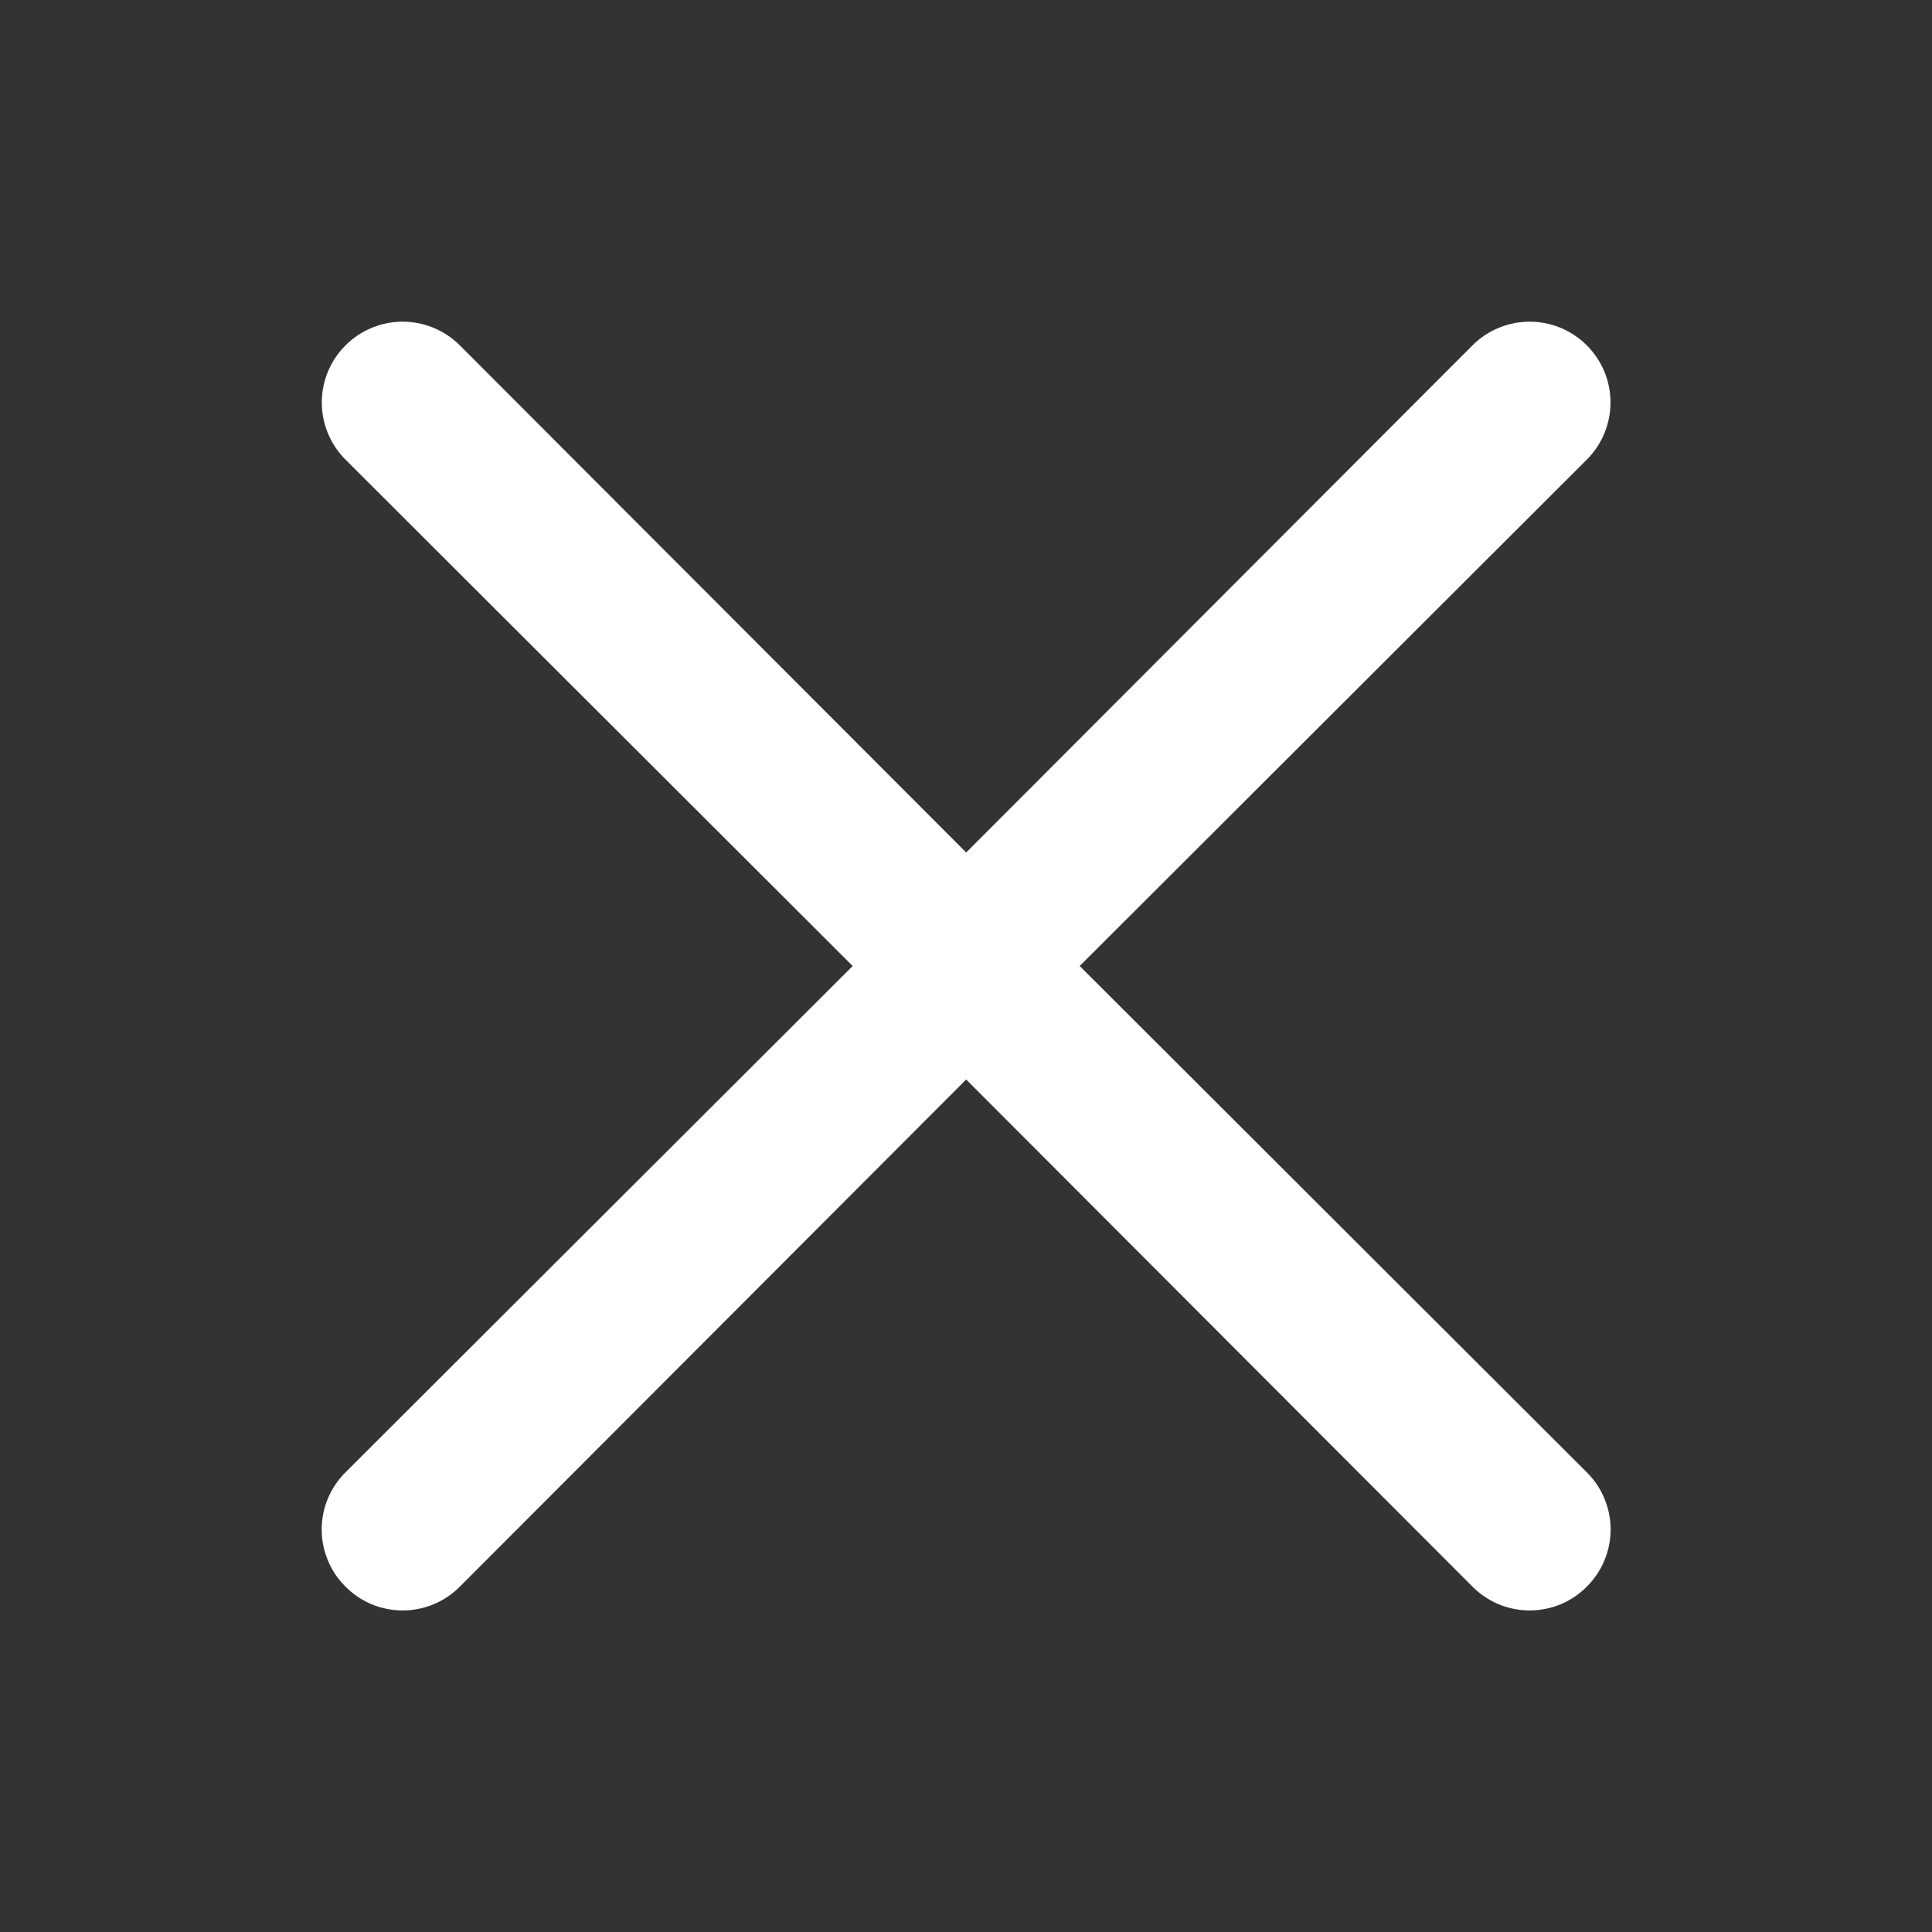
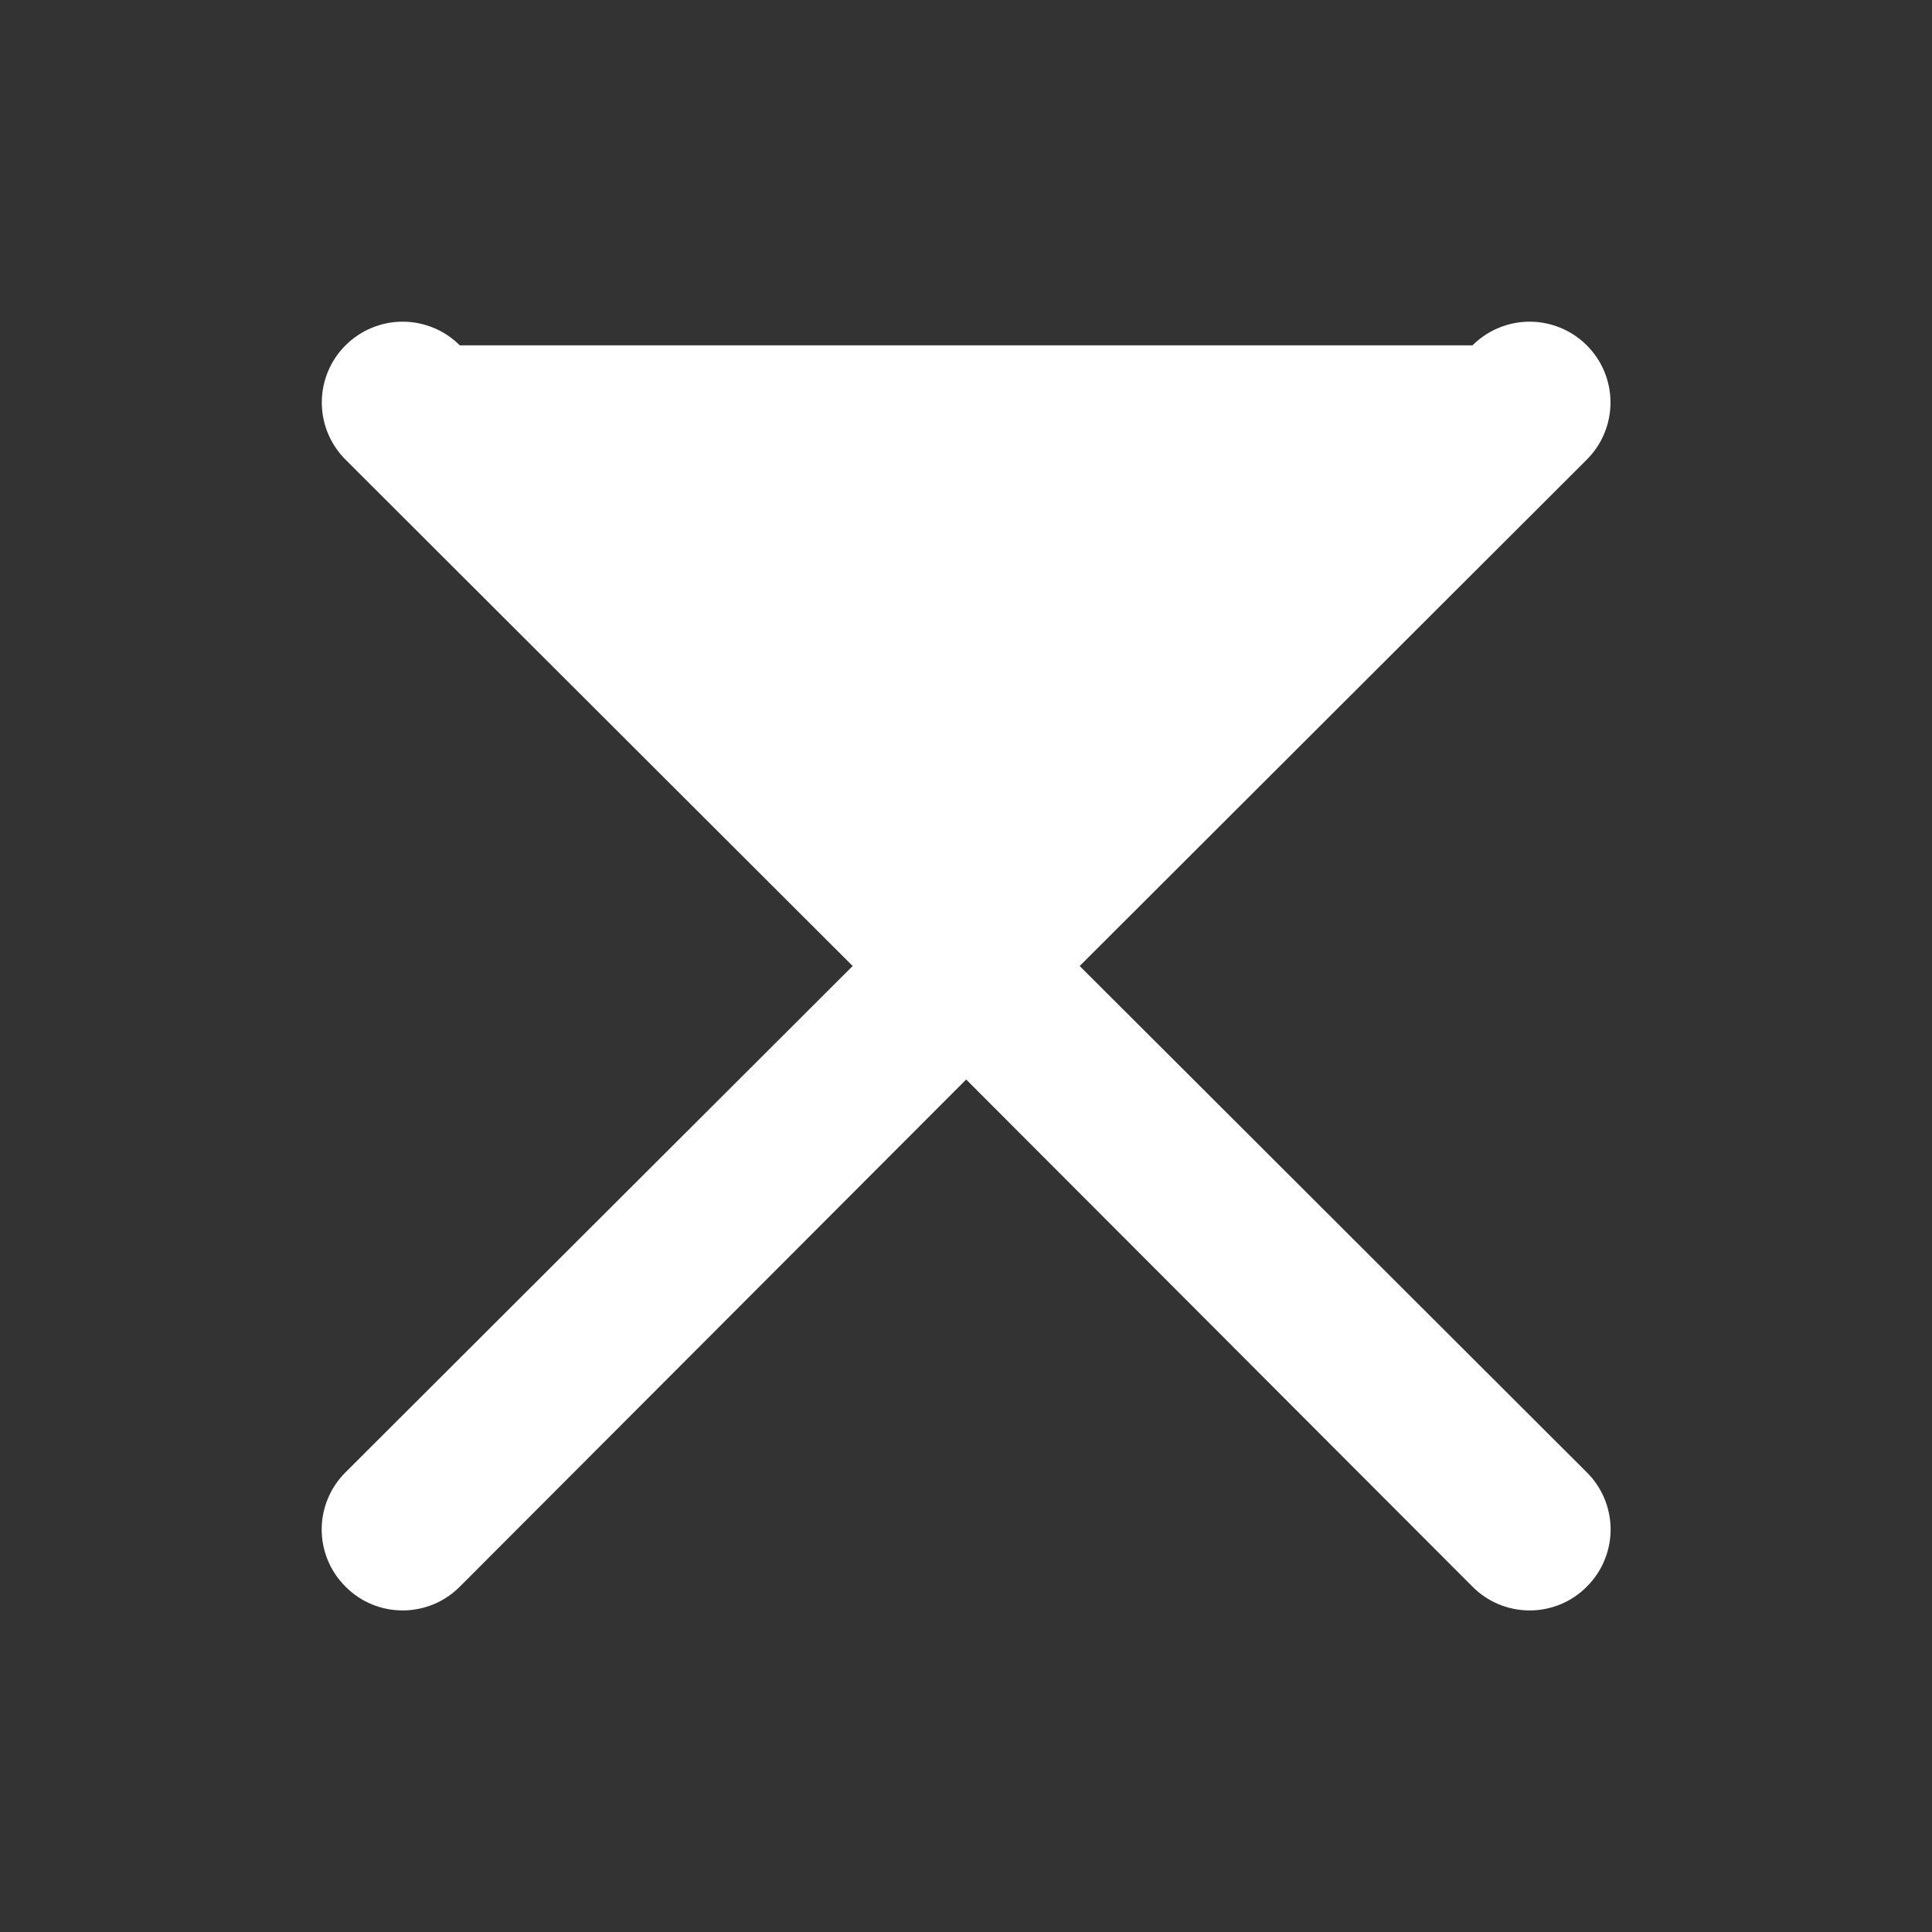
<svg xmlns="http://www.w3.org/2000/svg" width="32" height="32" viewBox="0 0 32 32" fill="none">
  <rect x="0" y="0" width="32" height="32" fill="#333333" stroke="none" />
-   <path d="M17.883 16L26.282 7.613C26.534 7.362 26.675 7.021 26.675 6.666C26.675 6.311 26.534 5.971 26.282 5.72C26.031 5.469 25.691 5.328 25.336 5.328C24.981 5.328 24.64 5.469 24.389 5.72L16.003 14.12L7.616 5.72C7.365 5.469 7.024 5.328 6.669 5.328C6.314 5.328 5.974 5.469 5.723 5.72C5.471 5.971 5.33 6.311 5.33 6.666C5.33 7.021 5.471 7.362 5.723 7.613L14.123 16L5.723 24.386C5.598 24.51 5.498 24.658 5.431 24.82C5.363 24.983 5.328 25.157 5.328 25.333C5.328 25.509 5.363 25.683 5.431 25.846C5.498 26.008 5.598 26.156 5.723 26.28C5.846 26.405 5.994 26.504 6.156 26.572C6.319 26.639 6.493 26.674 6.669 26.674C6.845 26.674 7.019 26.639 7.182 26.572C7.344 26.504 7.492 26.405 7.616 26.28L16.003 17.88L24.389 26.28C24.513 26.405 24.661 26.504 24.823 26.572C24.986 26.639 25.16 26.674 25.336 26.674C25.512 26.674 25.686 26.639 25.849 26.572C26.011 26.504 26.159 26.405 26.282 26.28C26.407 26.156 26.507 26.008 26.574 25.846C26.642 25.683 26.677 25.509 26.677 25.333C26.677 25.157 26.642 24.983 26.574 24.82C26.507 24.658 26.407 24.51 26.282 24.386L17.883 16Z" fill="white" />
+   <path d="M17.883 16L26.282 7.613C26.534 7.362 26.675 7.021 26.675 6.666C26.675 6.311 26.534 5.971 26.282 5.72C26.031 5.469 25.691 5.328 25.336 5.328C24.981 5.328 24.64 5.469 24.389 5.72L7.616 5.72C7.365 5.469 7.024 5.328 6.669 5.328C6.314 5.328 5.974 5.469 5.723 5.72C5.471 5.971 5.33 6.311 5.33 6.666C5.33 7.021 5.471 7.362 5.723 7.613L14.123 16L5.723 24.386C5.598 24.51 5.498 24.658 5.431 24.82C5.363 24.983 5.328 25.157 5.328 25.333C5.328 25.509 5.363 25.683 5.431 25.846C5.498 26.008 5.598 26.156 5.723 26.28C5.846 26.405 5.994 26.504 6.156 26.572C6.319 26.639 6.493 26.674 6.669 26.674C6.845 26.674 7.019 26.639 7.182 26.572C7.344 26.504 7.492 26.405 7.616 26.28L16.003 17.88L24.389 26.28C24.513 26.405 24.661 26.504 24.823 26.572C24.986 26.639 25.16 26.674 25.336 26.674C25.512 26.674 25.686 26.639 25.849 26.572C26.011 26.504 26.159 26.405 26.282 26.28C26.407 26.156 26.507 26.008 26.574 25.846C26.642 25.683 26.677 25.509 26.677 25.333C26.677 25.157 26.642 24.983 26.574 24.82C26.507 24.658 26.407 24.51 26.282 24.386L17.883 16Z" fill="white" />
</svg>